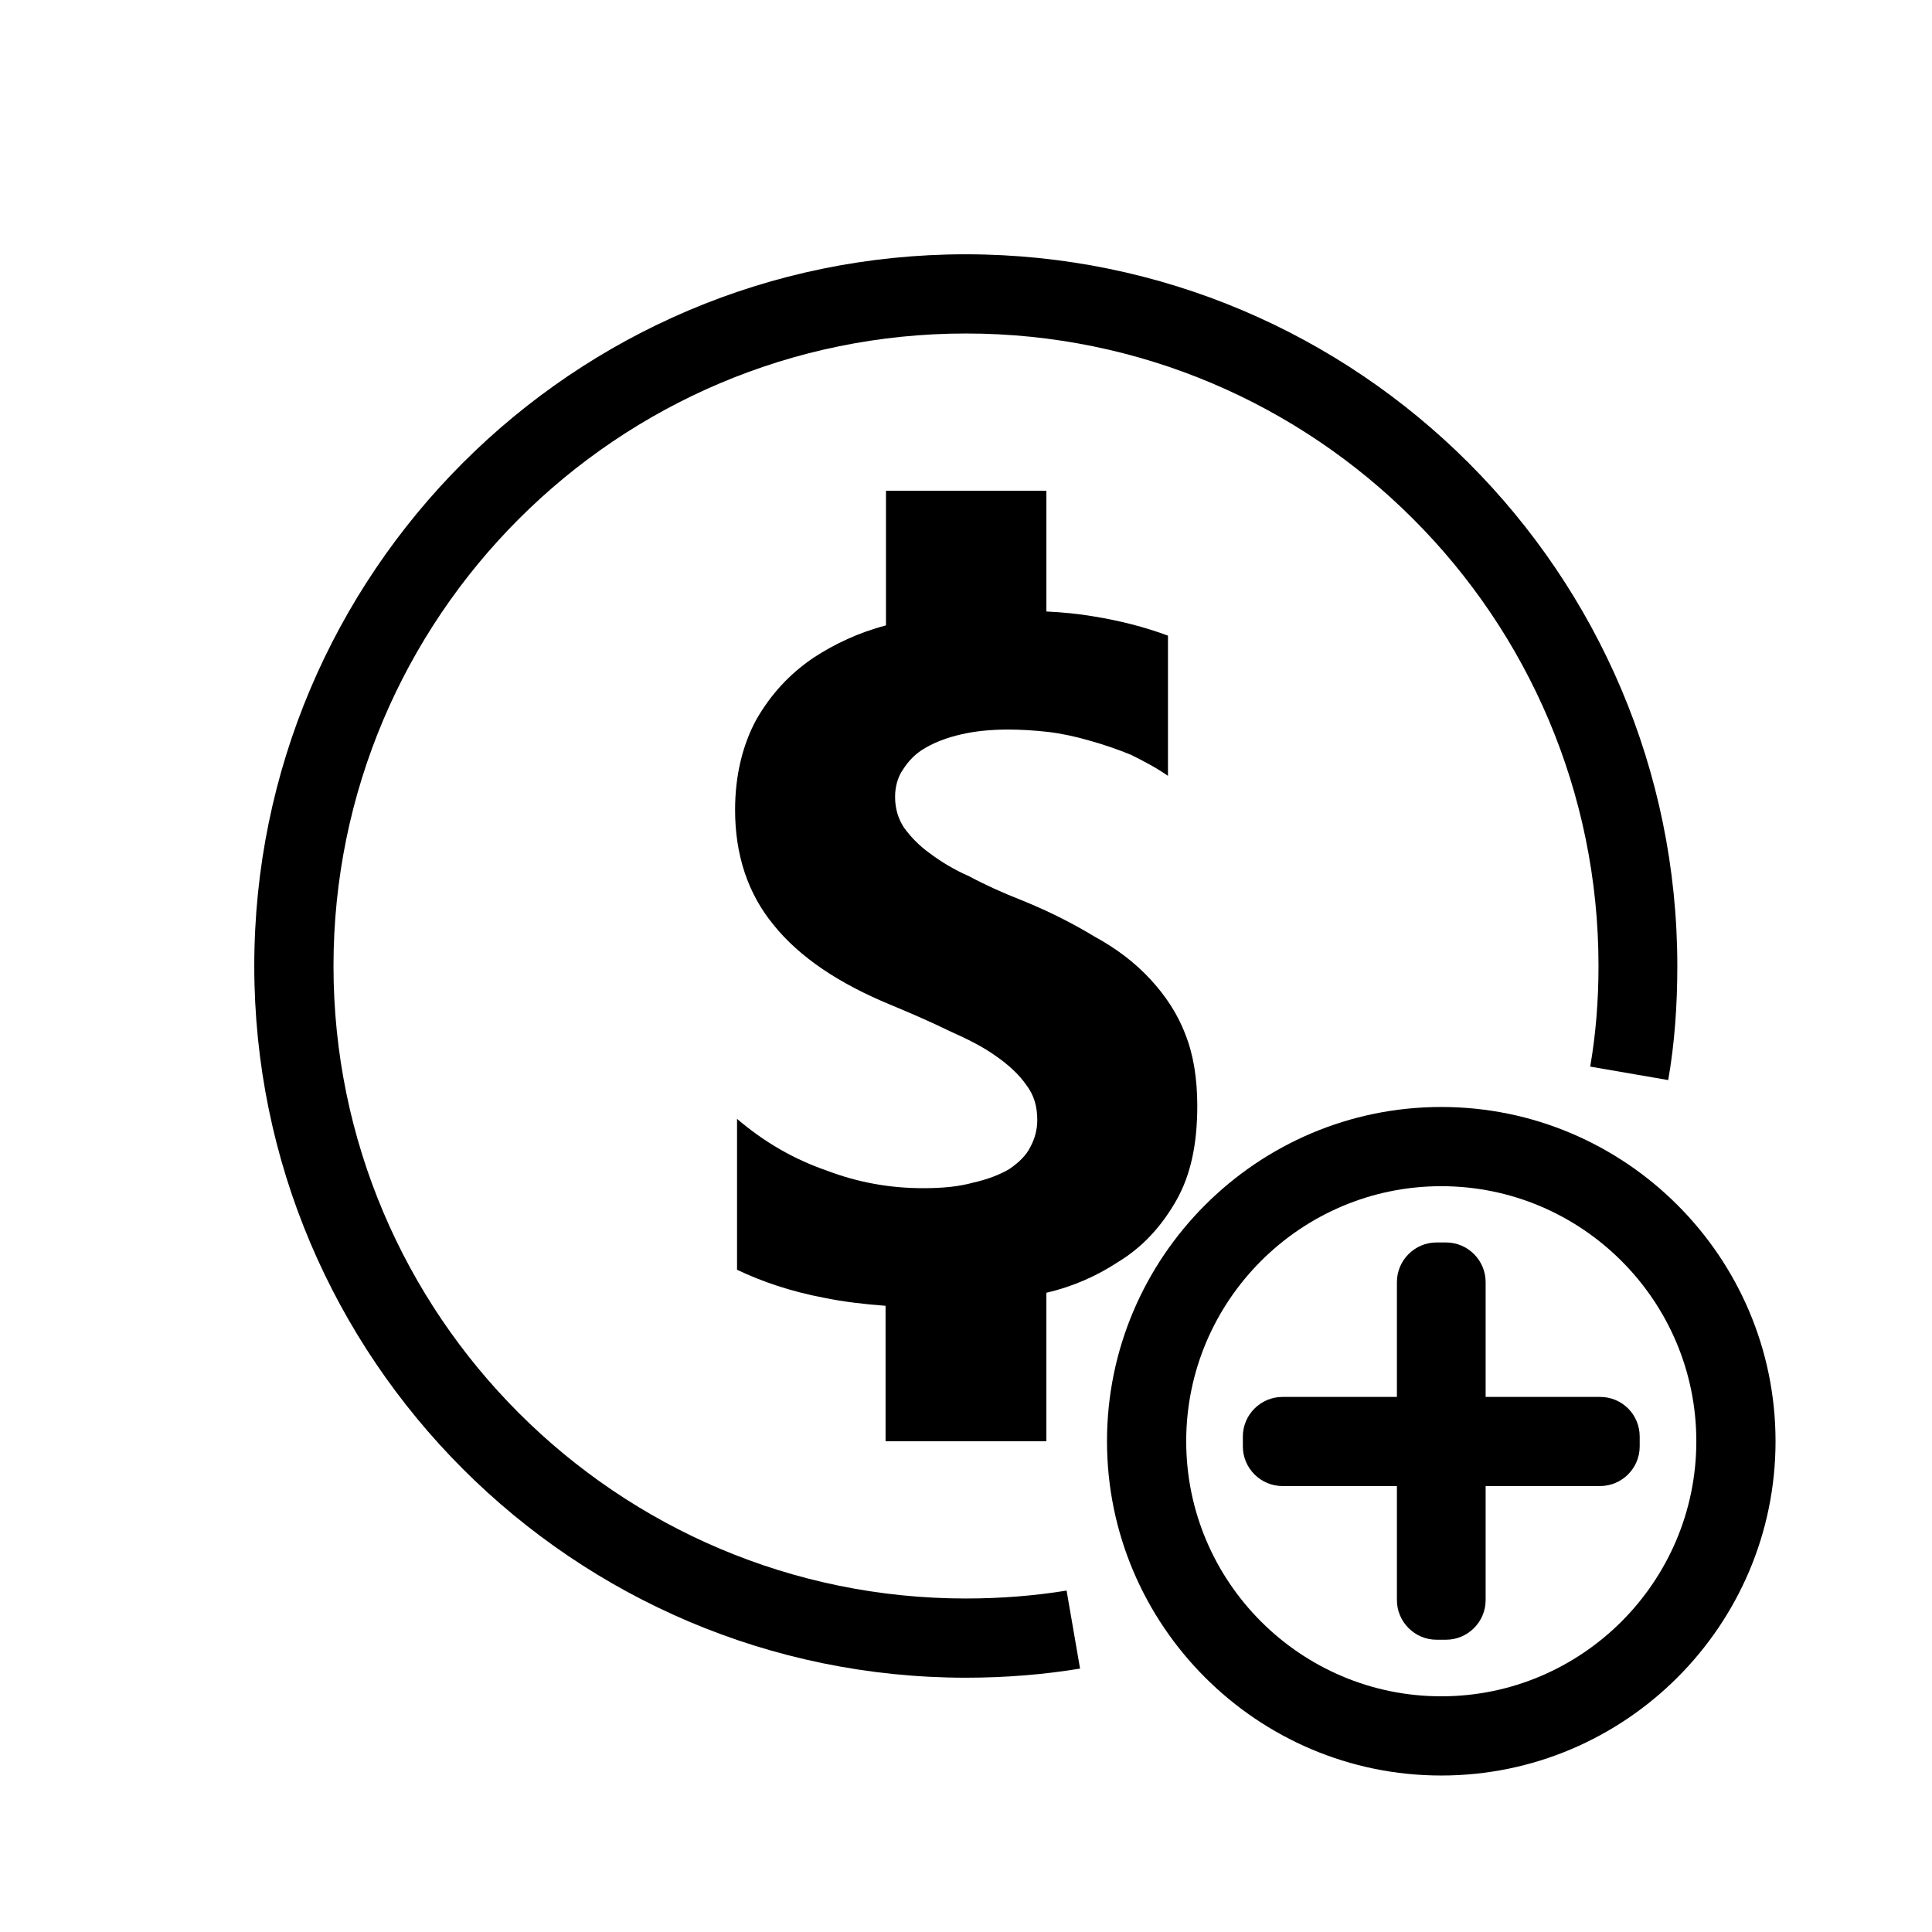
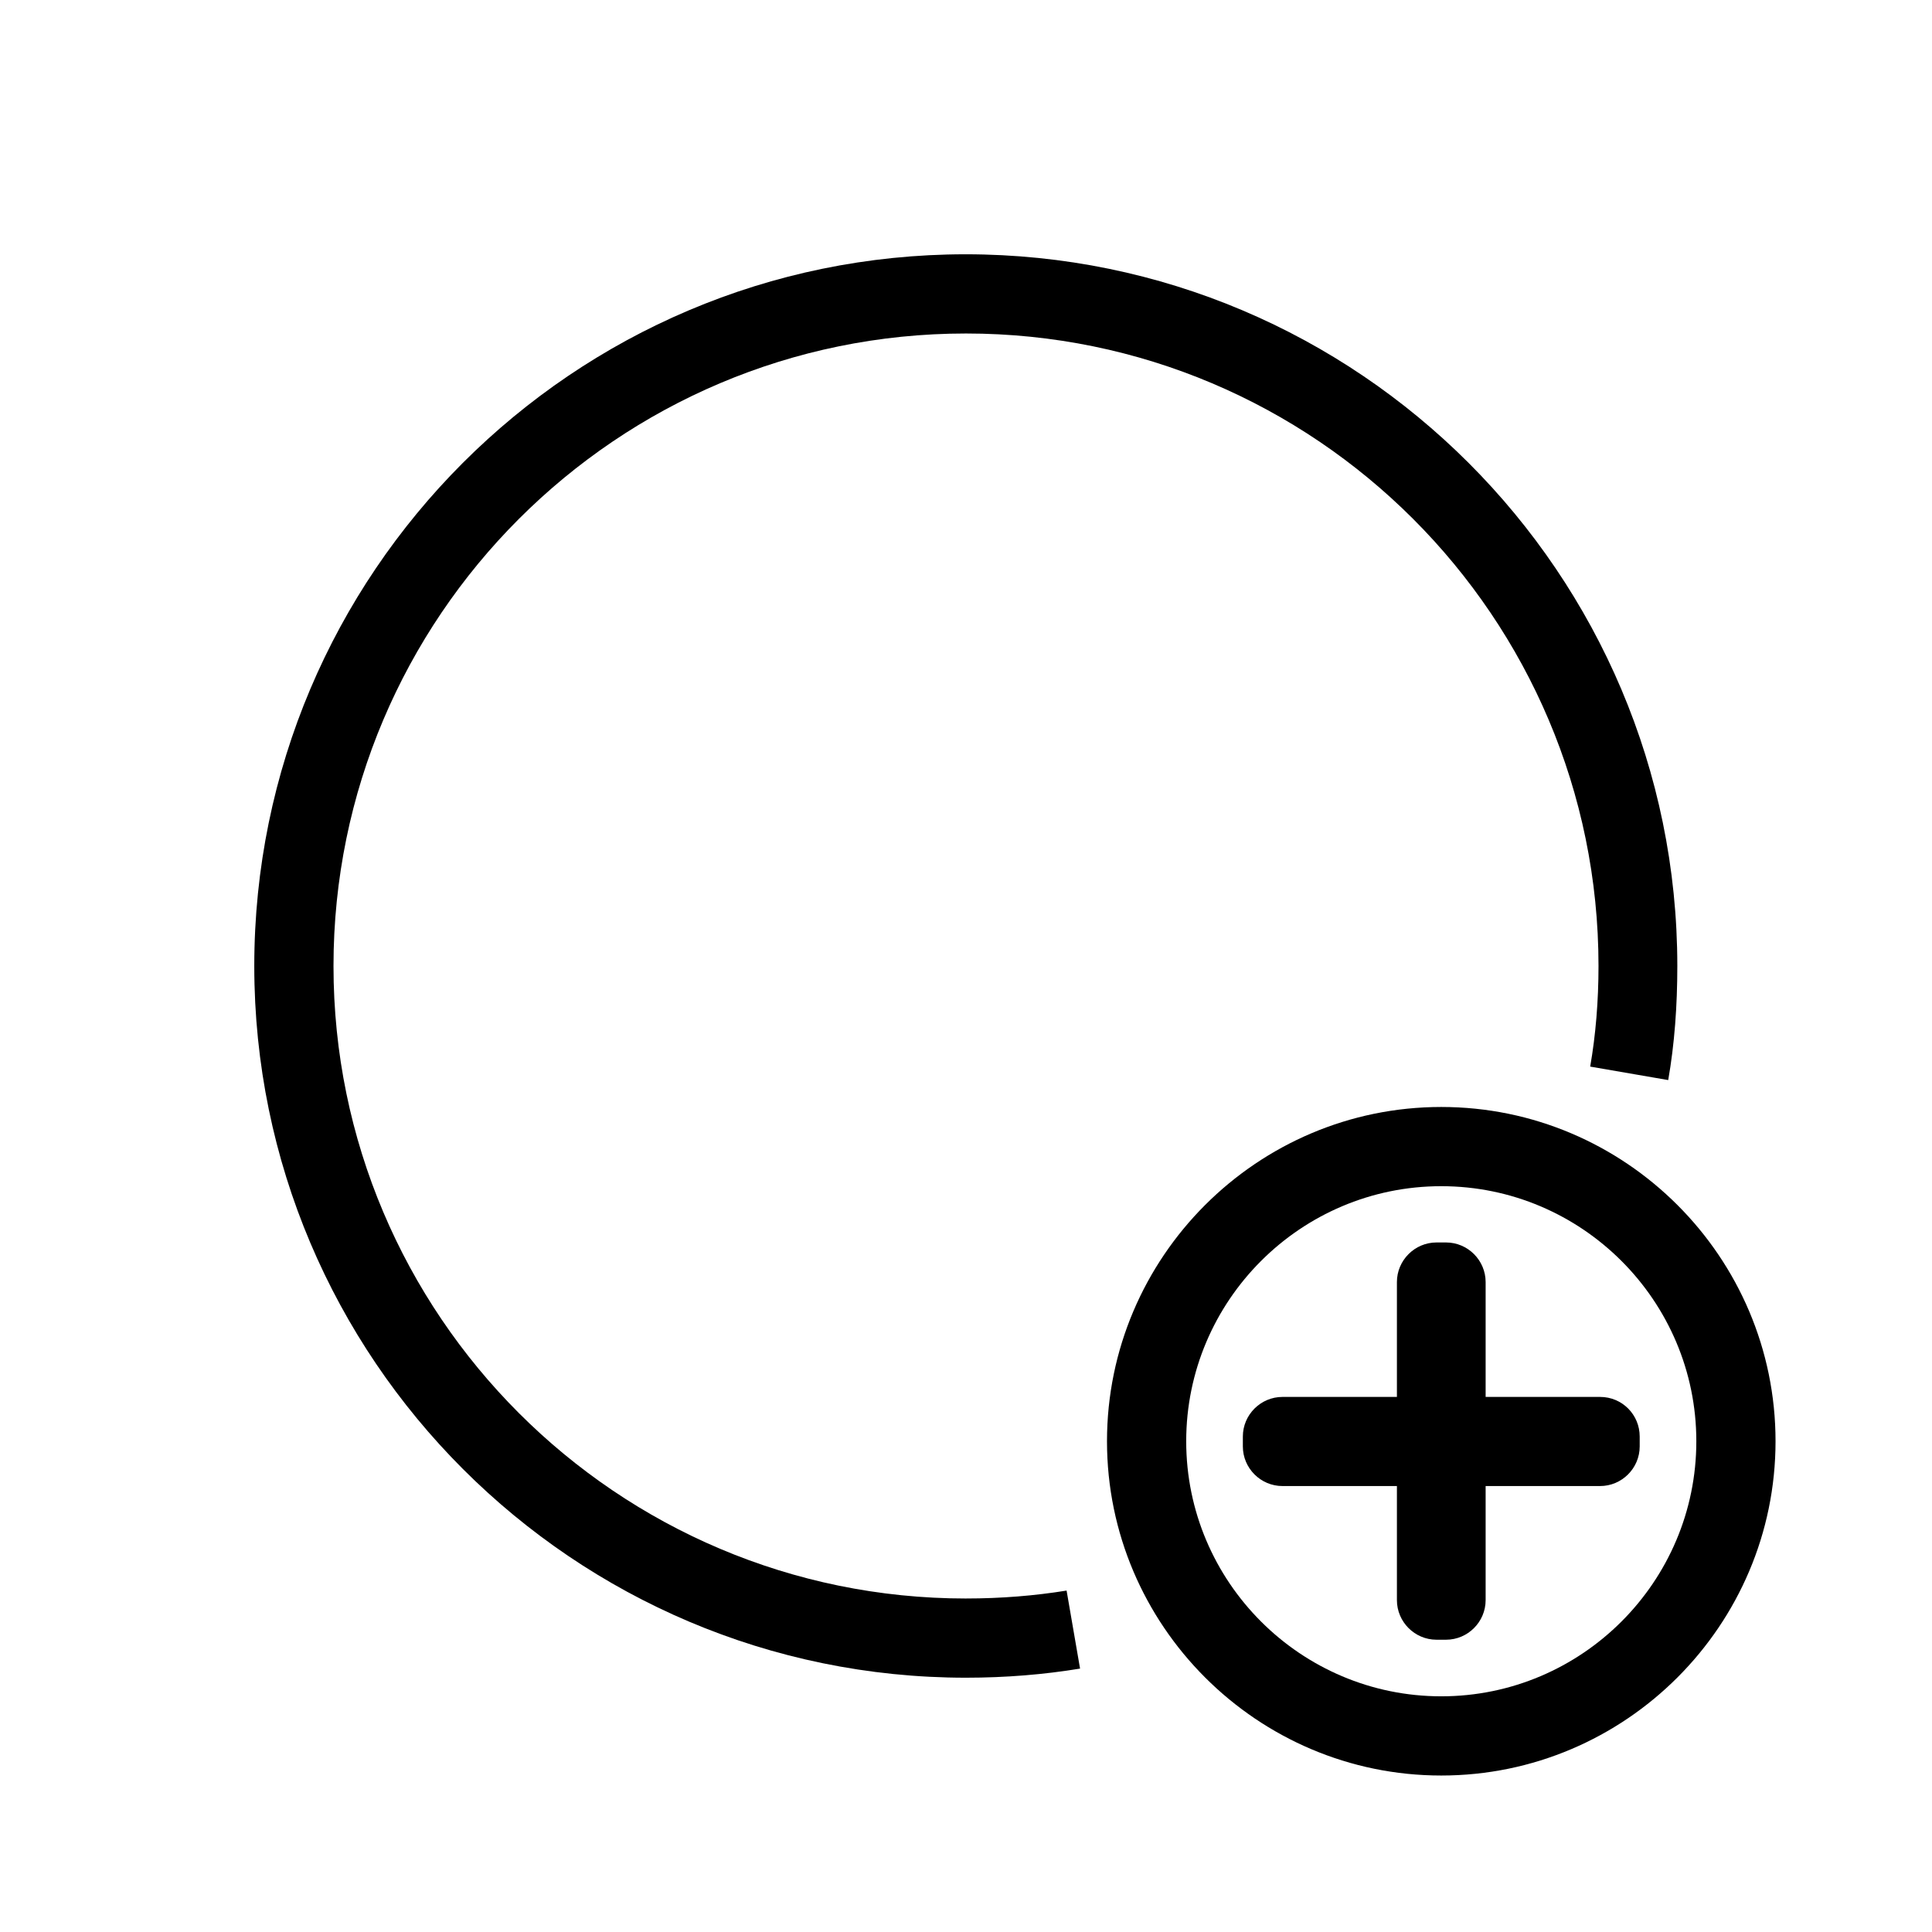
<svg xmlns="http://www.w3.org/2000/svg" fill="#000000" width="800px" height="800px" version="1.1" viewBox="144 144 512 512">
  <g>
    <path d="m400 567.62c-92.469 0-167.62-75.152-167.62-167.62s75.152-167.62 167.62-167.62c92.469-0.004 167.62 75.148 167.62 167.62 0 9.238-0.734 18.262-2.203 26.66l20.676 3.57c1.68-9.551 2.414-19.734 2.414-30.23 0-104.02-84.598-188.61-188.61-188.61s-188.51 84.598-188.51 188.61 84.598 188.61 188.61 188.61c10.496 0 20.676-0.84 30.23-2.414l-3.57-20.676c-8.398 1.363-17.32 2.098-26.66 2.098z" />
-     <path d="m421.3 525.95v-39.359c7.242-1.68 13.434-4.512 18.895-8.082 6.613-3.988 11.652-9.551 15.535-16.375 3.883-6.824 5.562-15.113 5.562-25.086 0-7.242-1.051-13.645-3.148-18.895-2.098-5.562-5.352-10.391-9.34-14.695-3.988-4.305-8.922-8.082-14.695-11.23-5.562-3.359-11.859-6.613-19.102-9.551-5.352-2.098-9.973-4.199-14.066-6.402-4.305-1.891-7.66-3.988-10.602-6.191-2.938-2.098-5.144-4.512-6.824-6.824-1.469-2.309-2.309-4.934-2.309-8.082 0-2.519 0.629-5.144 2.098-7.242 1.469-2.309 3.359-4.305 5.984-5.773 2.519-1.469 5.773-2.731 9.551-3.57 3.57-0.84 7.871-1.258 12.281-1.258 3.359 0 6.824 0.211 10.602 0.629 3.57 0.418 7.453 1.258 11.02 2.309 3.777 1.051 7.453 2.309 11.02 3.777 3.359 1.68 6.613 3.359 9.762 5.562v-37.156c-6.191-2.309-12.805-3.988-19.941-5.144-3.777-0.629-7.871-1.051-12.281-1.258v-32.004h-42.508v35.688c-7.242 1.891-13.645 4.934-19.102 8.5-6.402 4.305-11.441 9.762-15.324 16.582-3.57 6.613-5.562 14.695-5.562 23.824 0 11.859 3.359 22.148 10.18 30.438 6.824 8.5 17.215 15.535 31.277 21.309 5.562 2.309 10.602 4.512 15.324 6.824 4.723 2.098 8.922 4.199 12.281 6.613 3.359 2.309 6.191 4.934 8.082 7.66 2.098 2.731 2.938 5.773 2.938 9.34 0 2.519-0.629 4.934-1.891 7.242-1.051 2.098-2.938 3.988-5.562 5.773-2.519 1.469-5.773 2.731-9.551 3.57-3.777 1.051-8.082 1.469-13.227 1.469-8.711 0-17.215-1.469-25.715-4.723-8.5-2.938-16.375-7.453-23.617-13.645v39.988c6.613 3.148 14.273 5.773 23.195 7.453 5.144 1.051 10.602 1.68 16.164 2.098l0.004 35.898z" />
    <path d="m525.95 437.36c-48.805 0-88.586 39.781-88.586 88.586 0 48.805 39.781 88.586 88.586 88.586 48.805 0 88.586-39.781 88.586-88.586 0.004-48.805-39.777-88.586-88.586-88.586zm0 156.18c-37.262 0-67.594-30.332-67.594-67.594s30.332-67.594 67.594-67.594 67.594 30.332 67.594 67.594c0.004 37.258-30.332 67.594-67.594 67.594z" />
    <path d="m568.04 514.2h-30.332v-30.438c0-5.773-4.723-10.496-10.496-10.496h-2.519c-5.773 0-10.496 4.723-10.496 10.496v30.438h-30.332c-5.773 0-10.496 4.723-10.496 10.496v2.625c0 5.773 4.723 10.496 10.496 10.496h30.332v30.23c0 5.773 4.723 10.496 10.496 10.496h2.519c5.773 0 10.496-4.723 10.496-10.496v-30.23h30.332c5.773 0 10.496-4.723 10.496-10.496v-2.625c0-5.773-4.617-10.496-10.496-10.496z" />
  </g>
</svg>